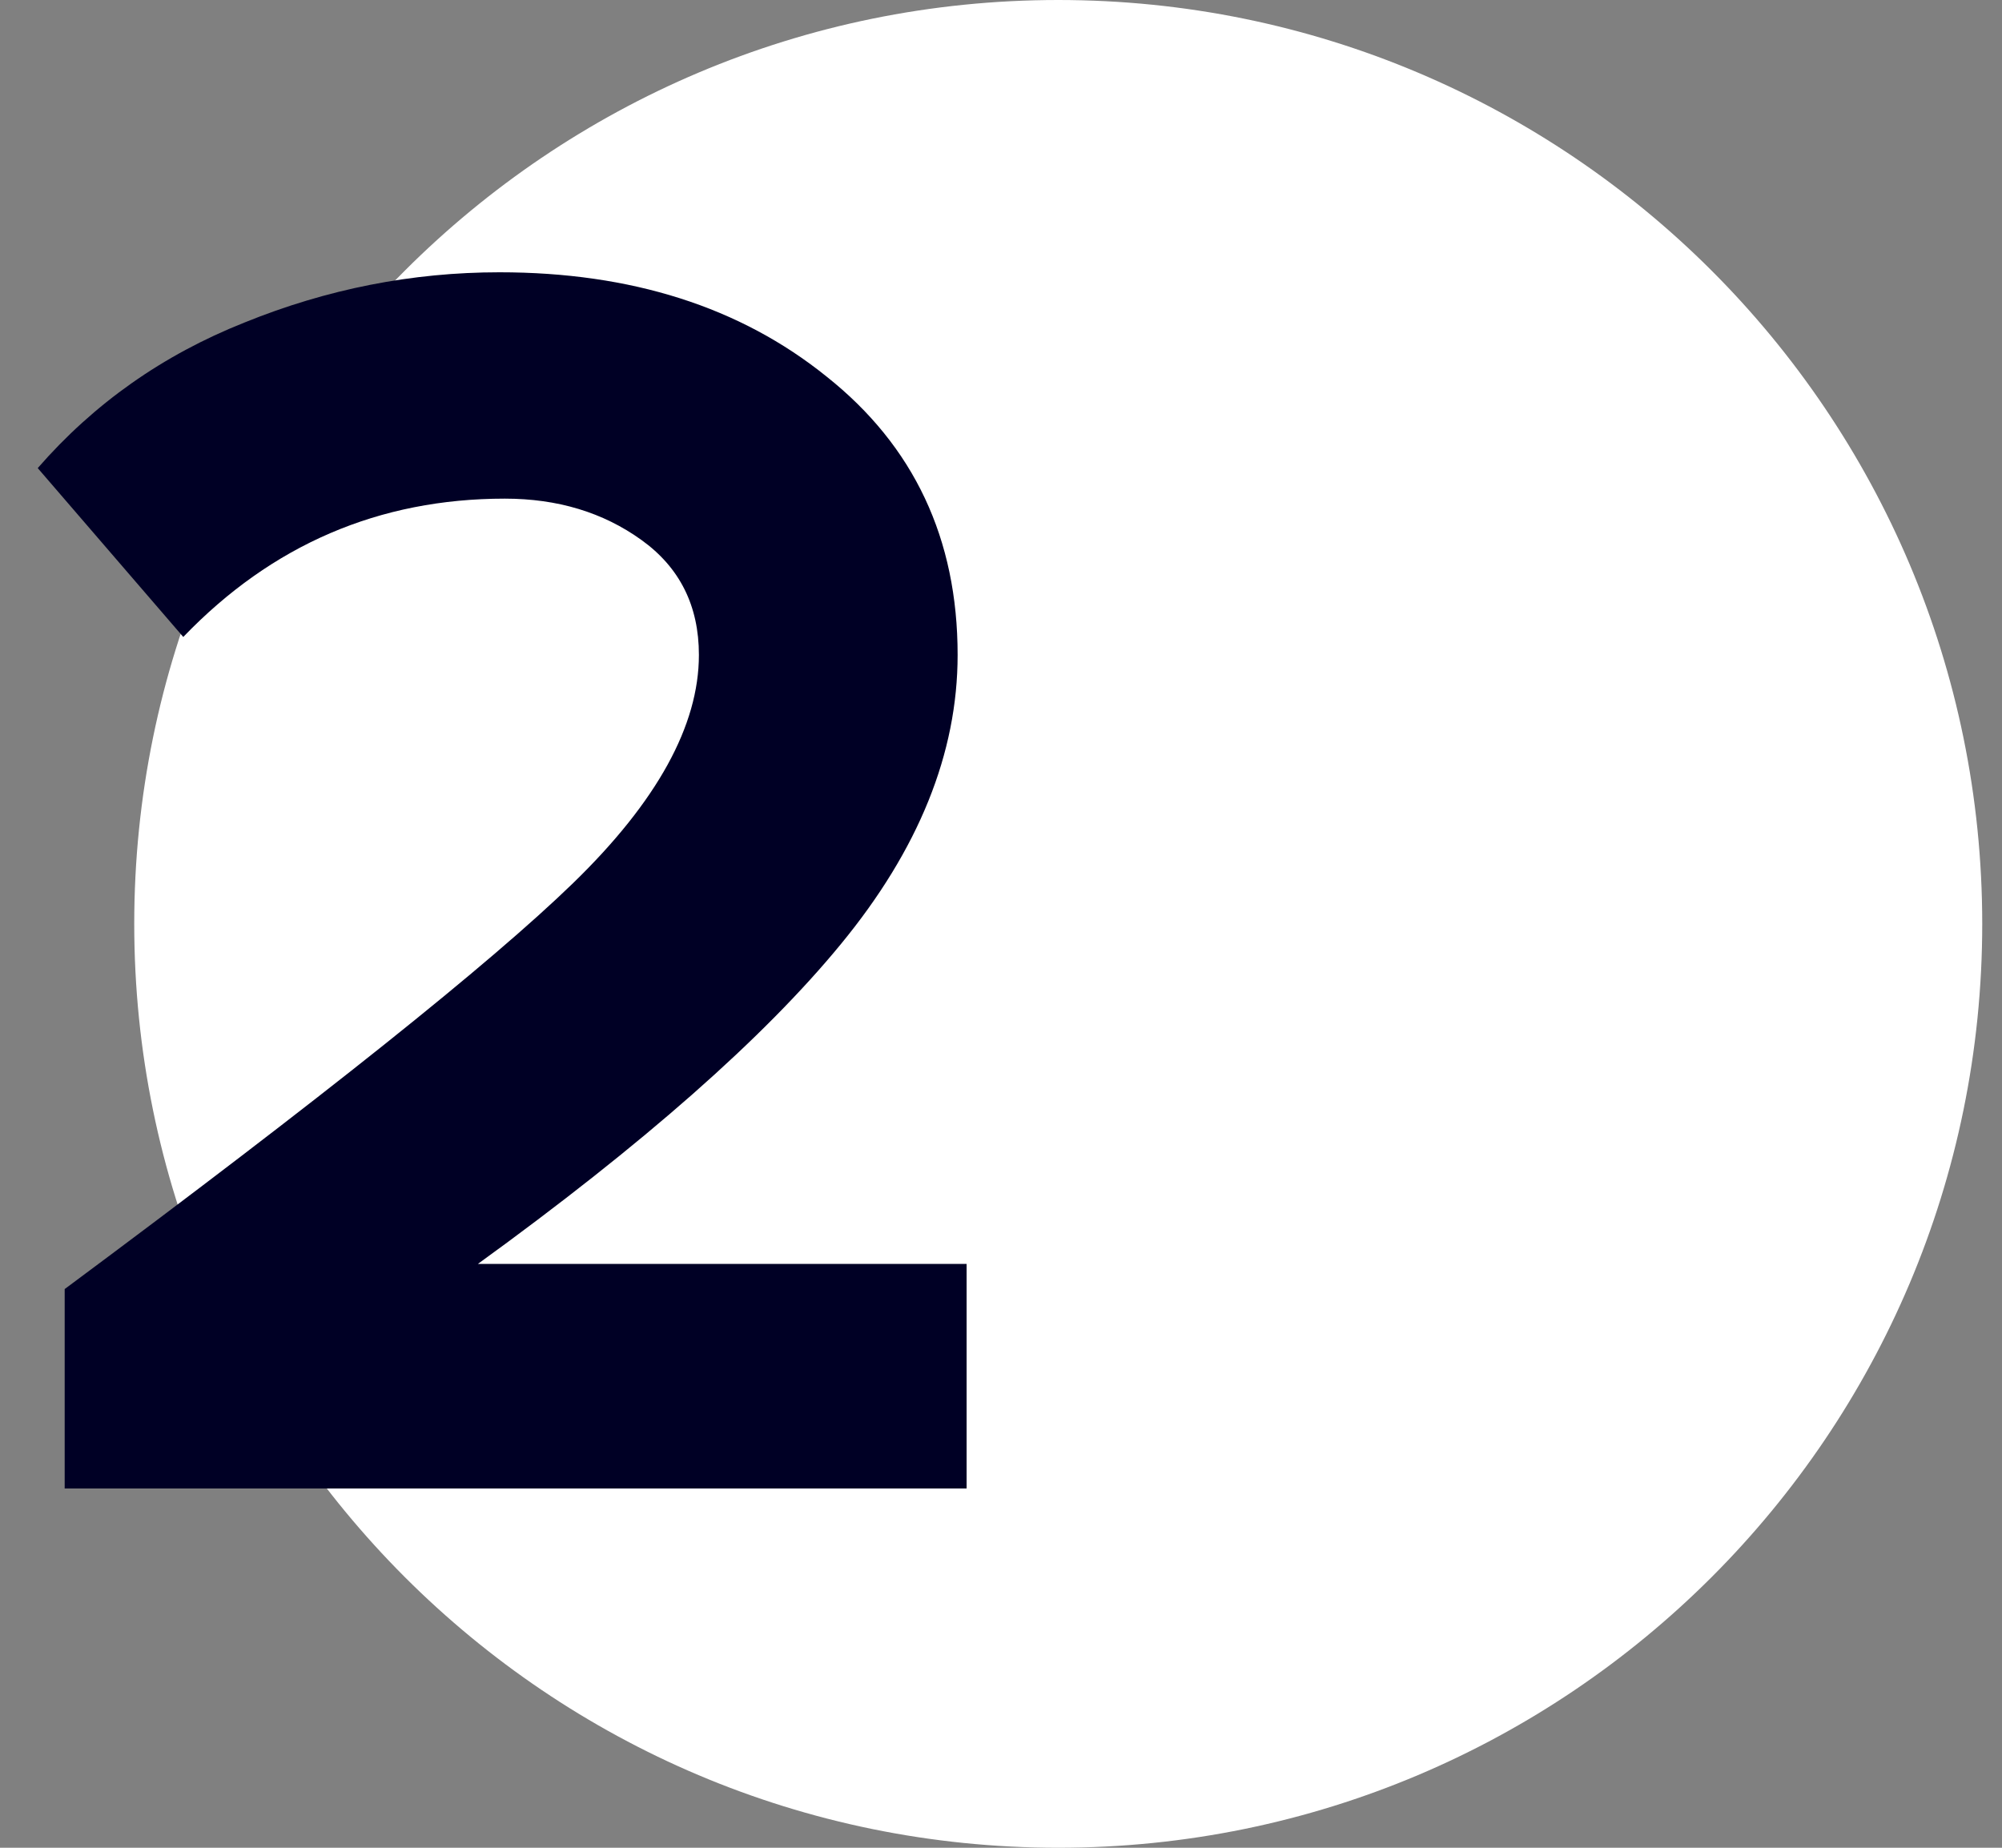
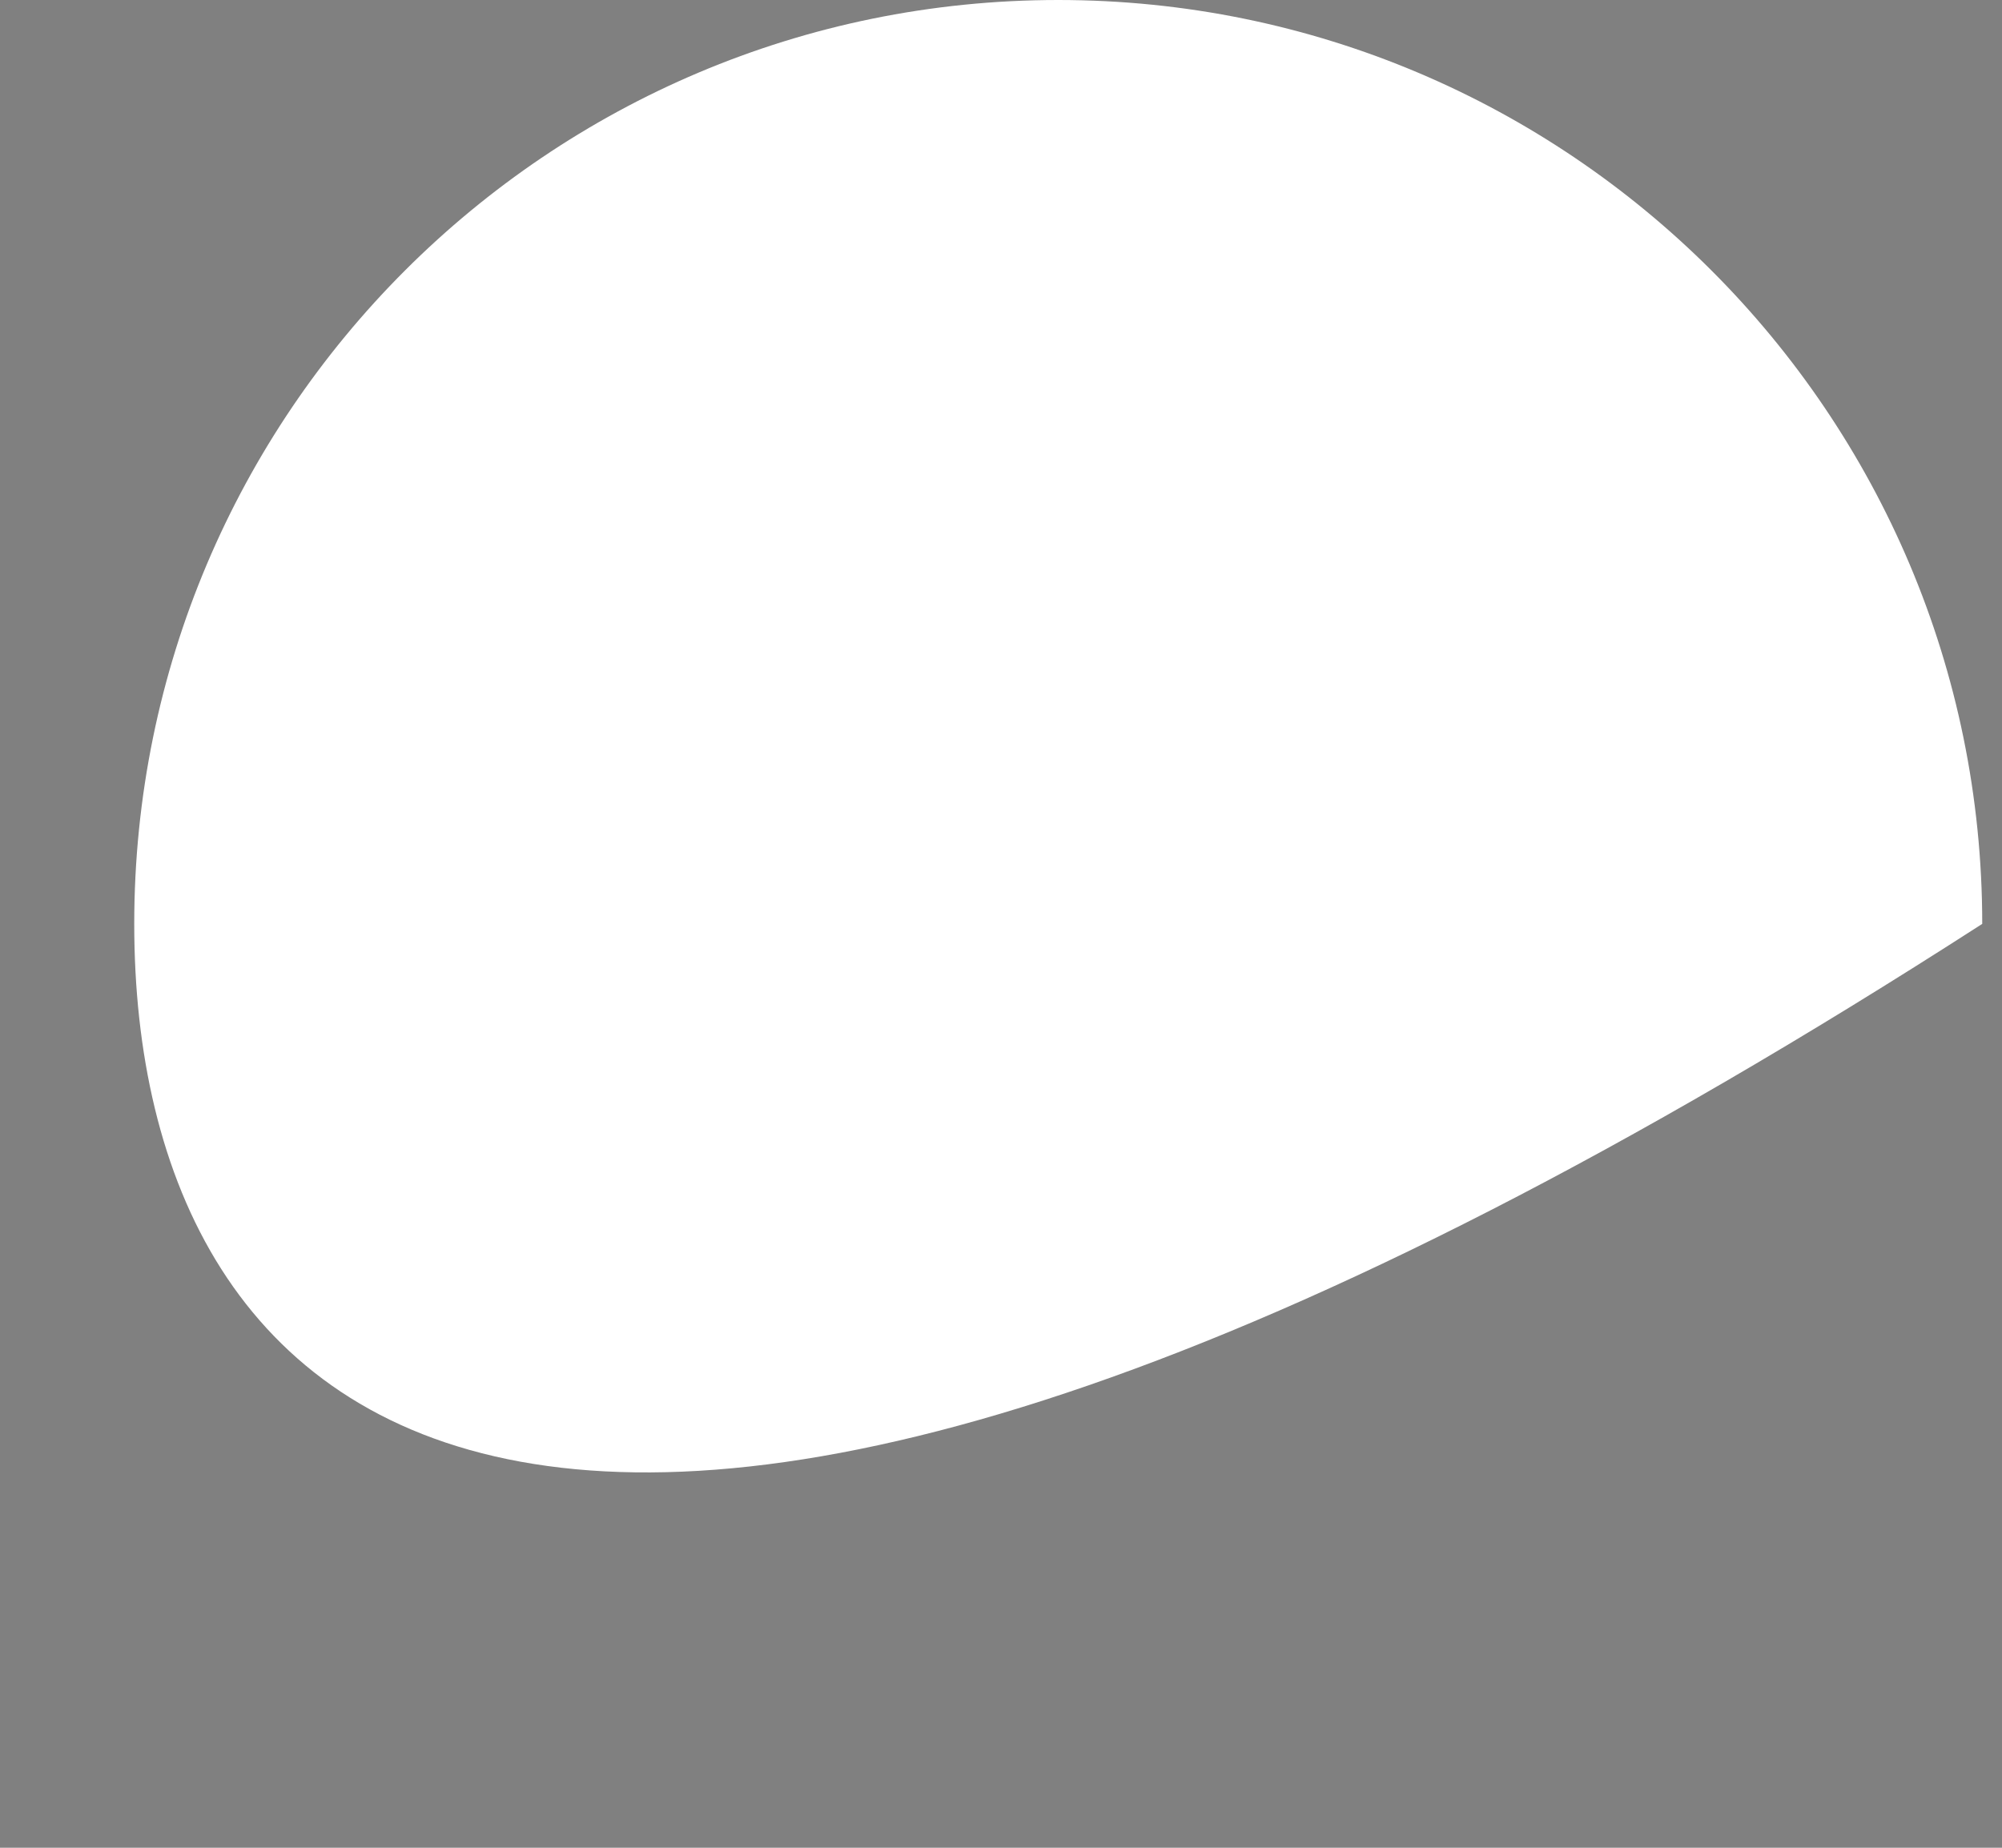
<svg xmlns="http://www.w3.org/2000/svg" width="39" height="36" viewBox="0 0 39 36" fill="none">
  <rect x="0" y="0" width="39" height="36" fill="#808080" stroke="none" />
-   <path d="M38.615 18C38.615 27.941 30.556 36 20.615 36C10.674 36 2.615 27.941 2.615 18C2.615 8.059 10.674 0 20.615 0C30.556 0 38.615 8.059 38.615 18Z" fill="white" />
-   <path d="M18.83 29H1.26V25.115C6.254 21.405 9.555 18.768 11.165 17.205C12.799 15.618 13.615 14.136 13.615 12.76C13.615 11.803 13.242 11.056 12.495 10.52C11.749 9.983 10.862 9.715 9.835 9.715C7.385 9.715 5.297 10.613 3.57 12.41L0.735 9.12C1.832 7.86 3.174 6.915 4.76 6.285C6.37 5.631 8.027 5.305 9.73 5.305C12.297 5.305 14.42 5.981 16.1 7.335C17.804 8.688 18.655 10.496 18.655 12.76C18.655 14.673 17.897 16.551 16.38 18.395C14.887 20.215 12.53 22.291 9.31 24.625H18.83V29Z" fill="#000025" />
+   <path d="M38.615 18C10.674 36 2.615 27.941 2.615 18C2.615 8.059 10.674 0 20.615 0C30.556 0 38.615 8.059 38.615 18Z" fill="white" />
</svg>